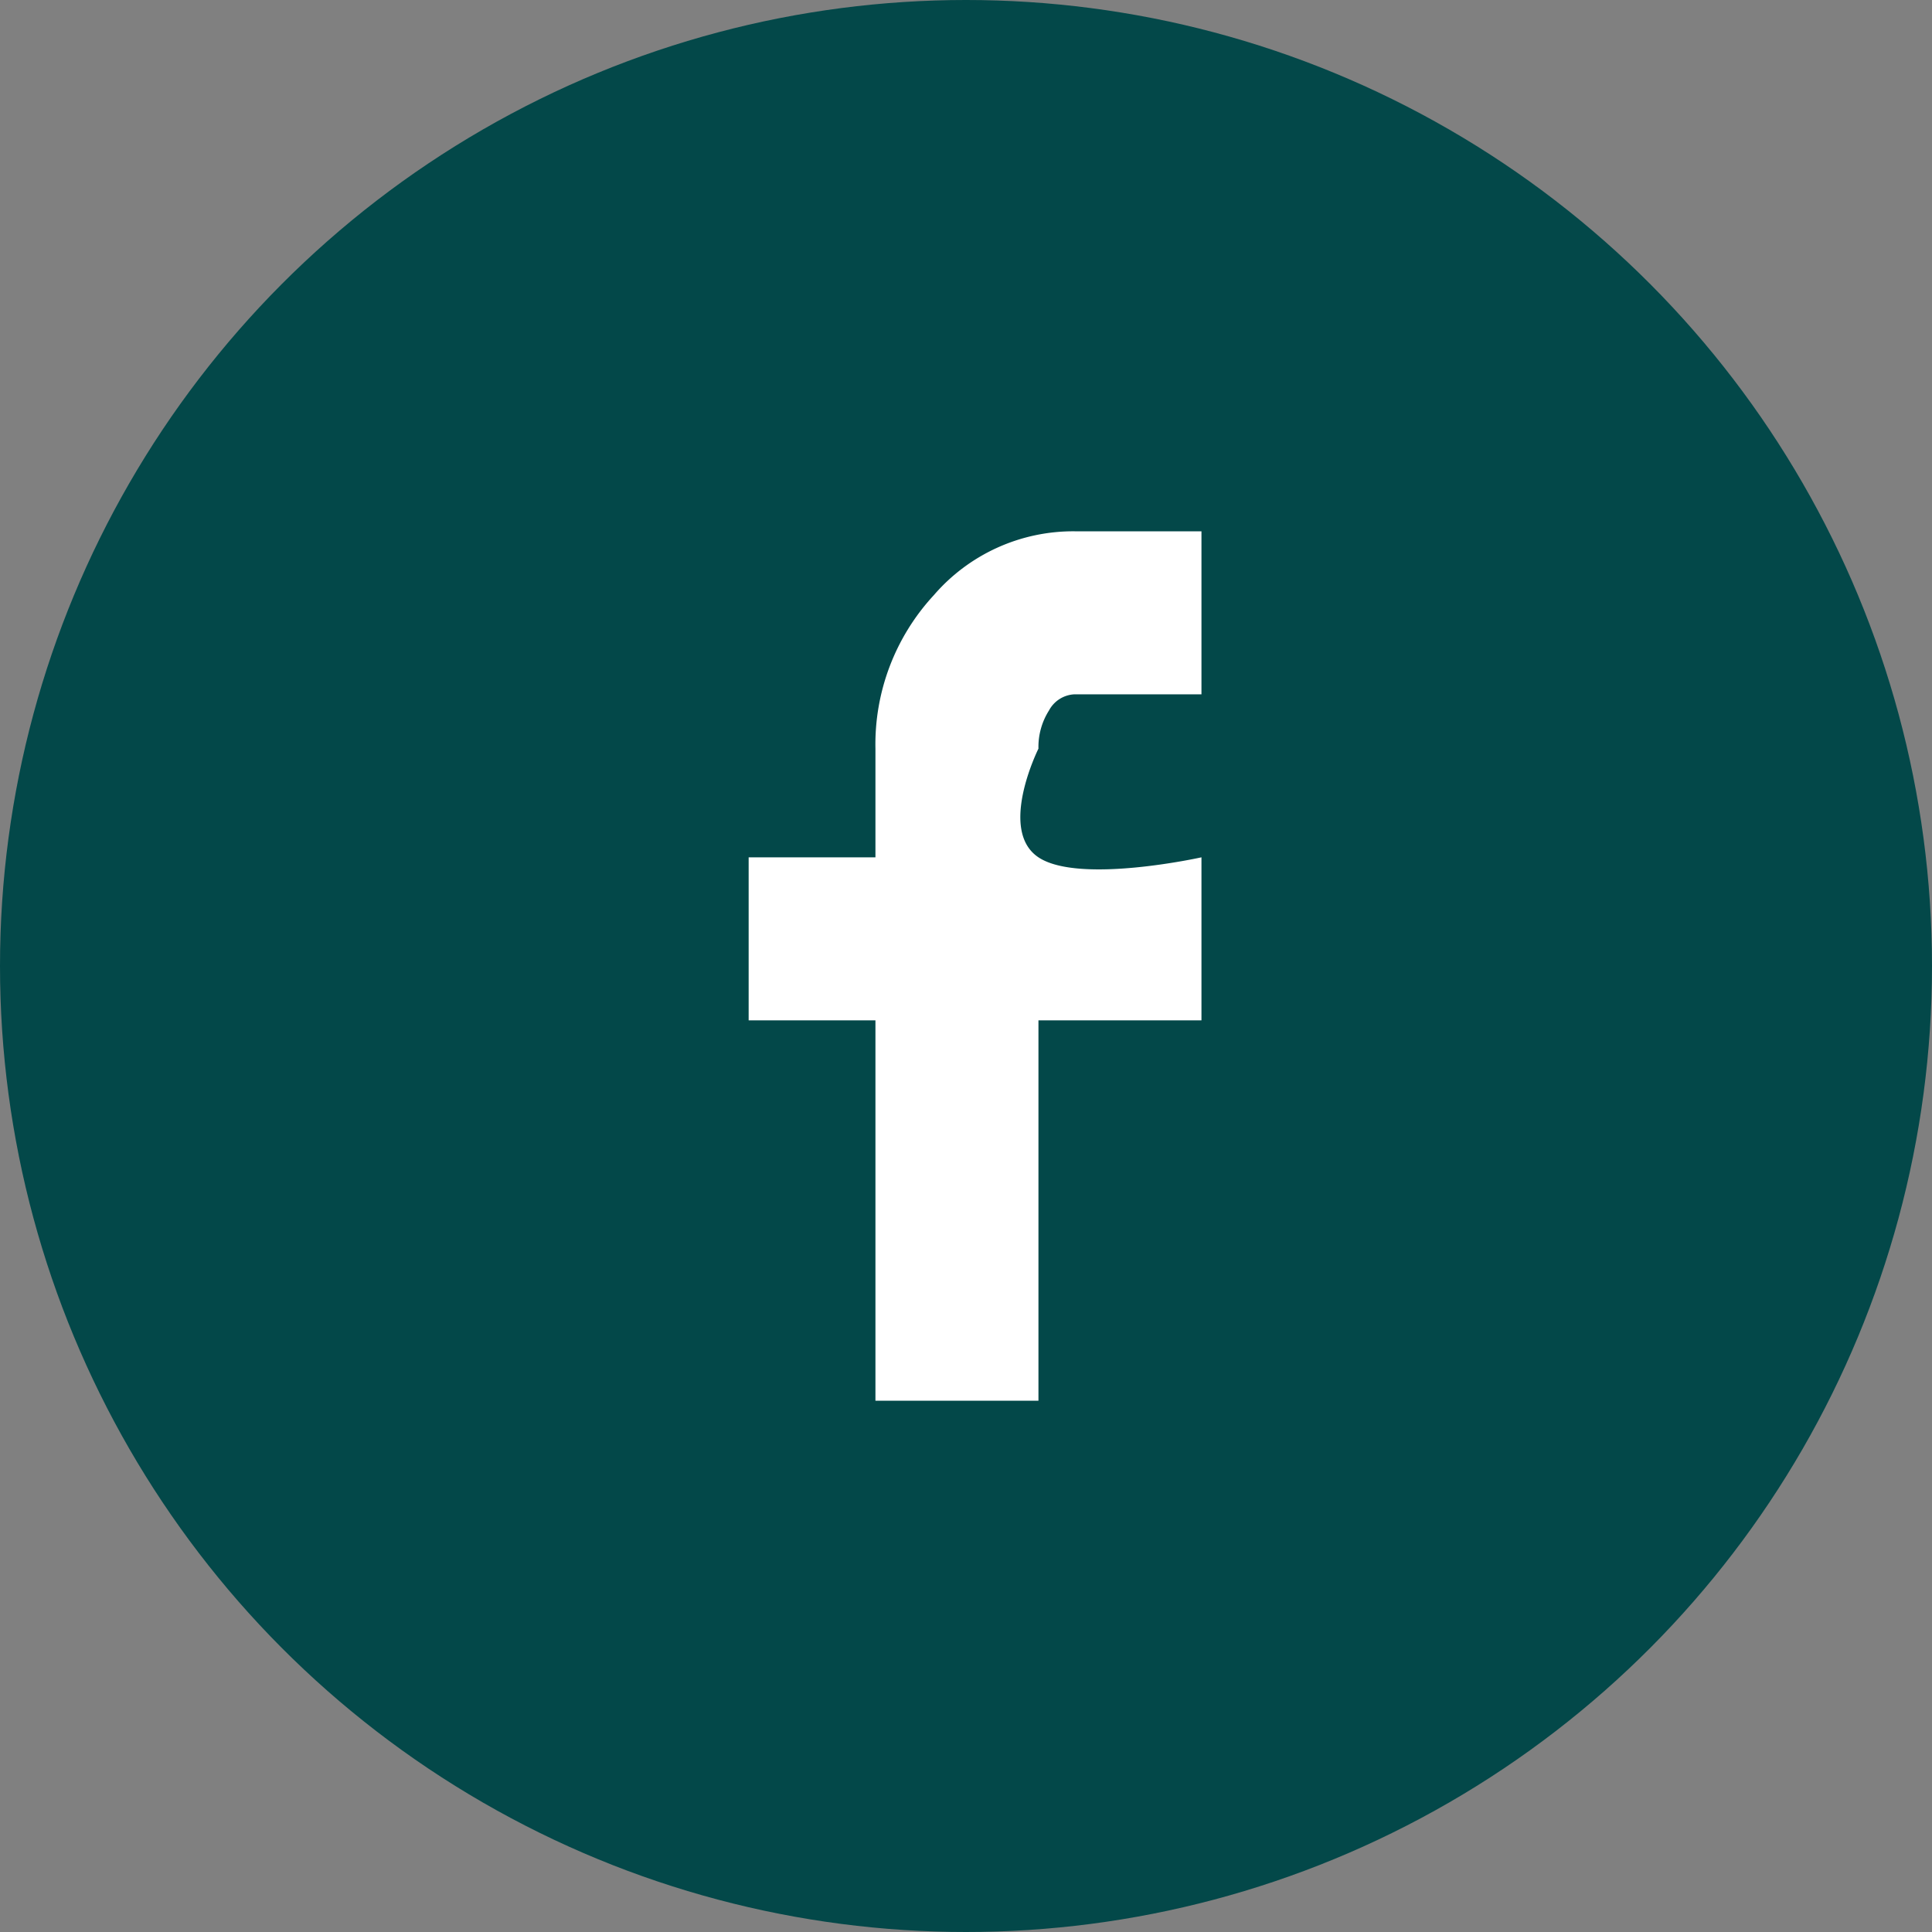
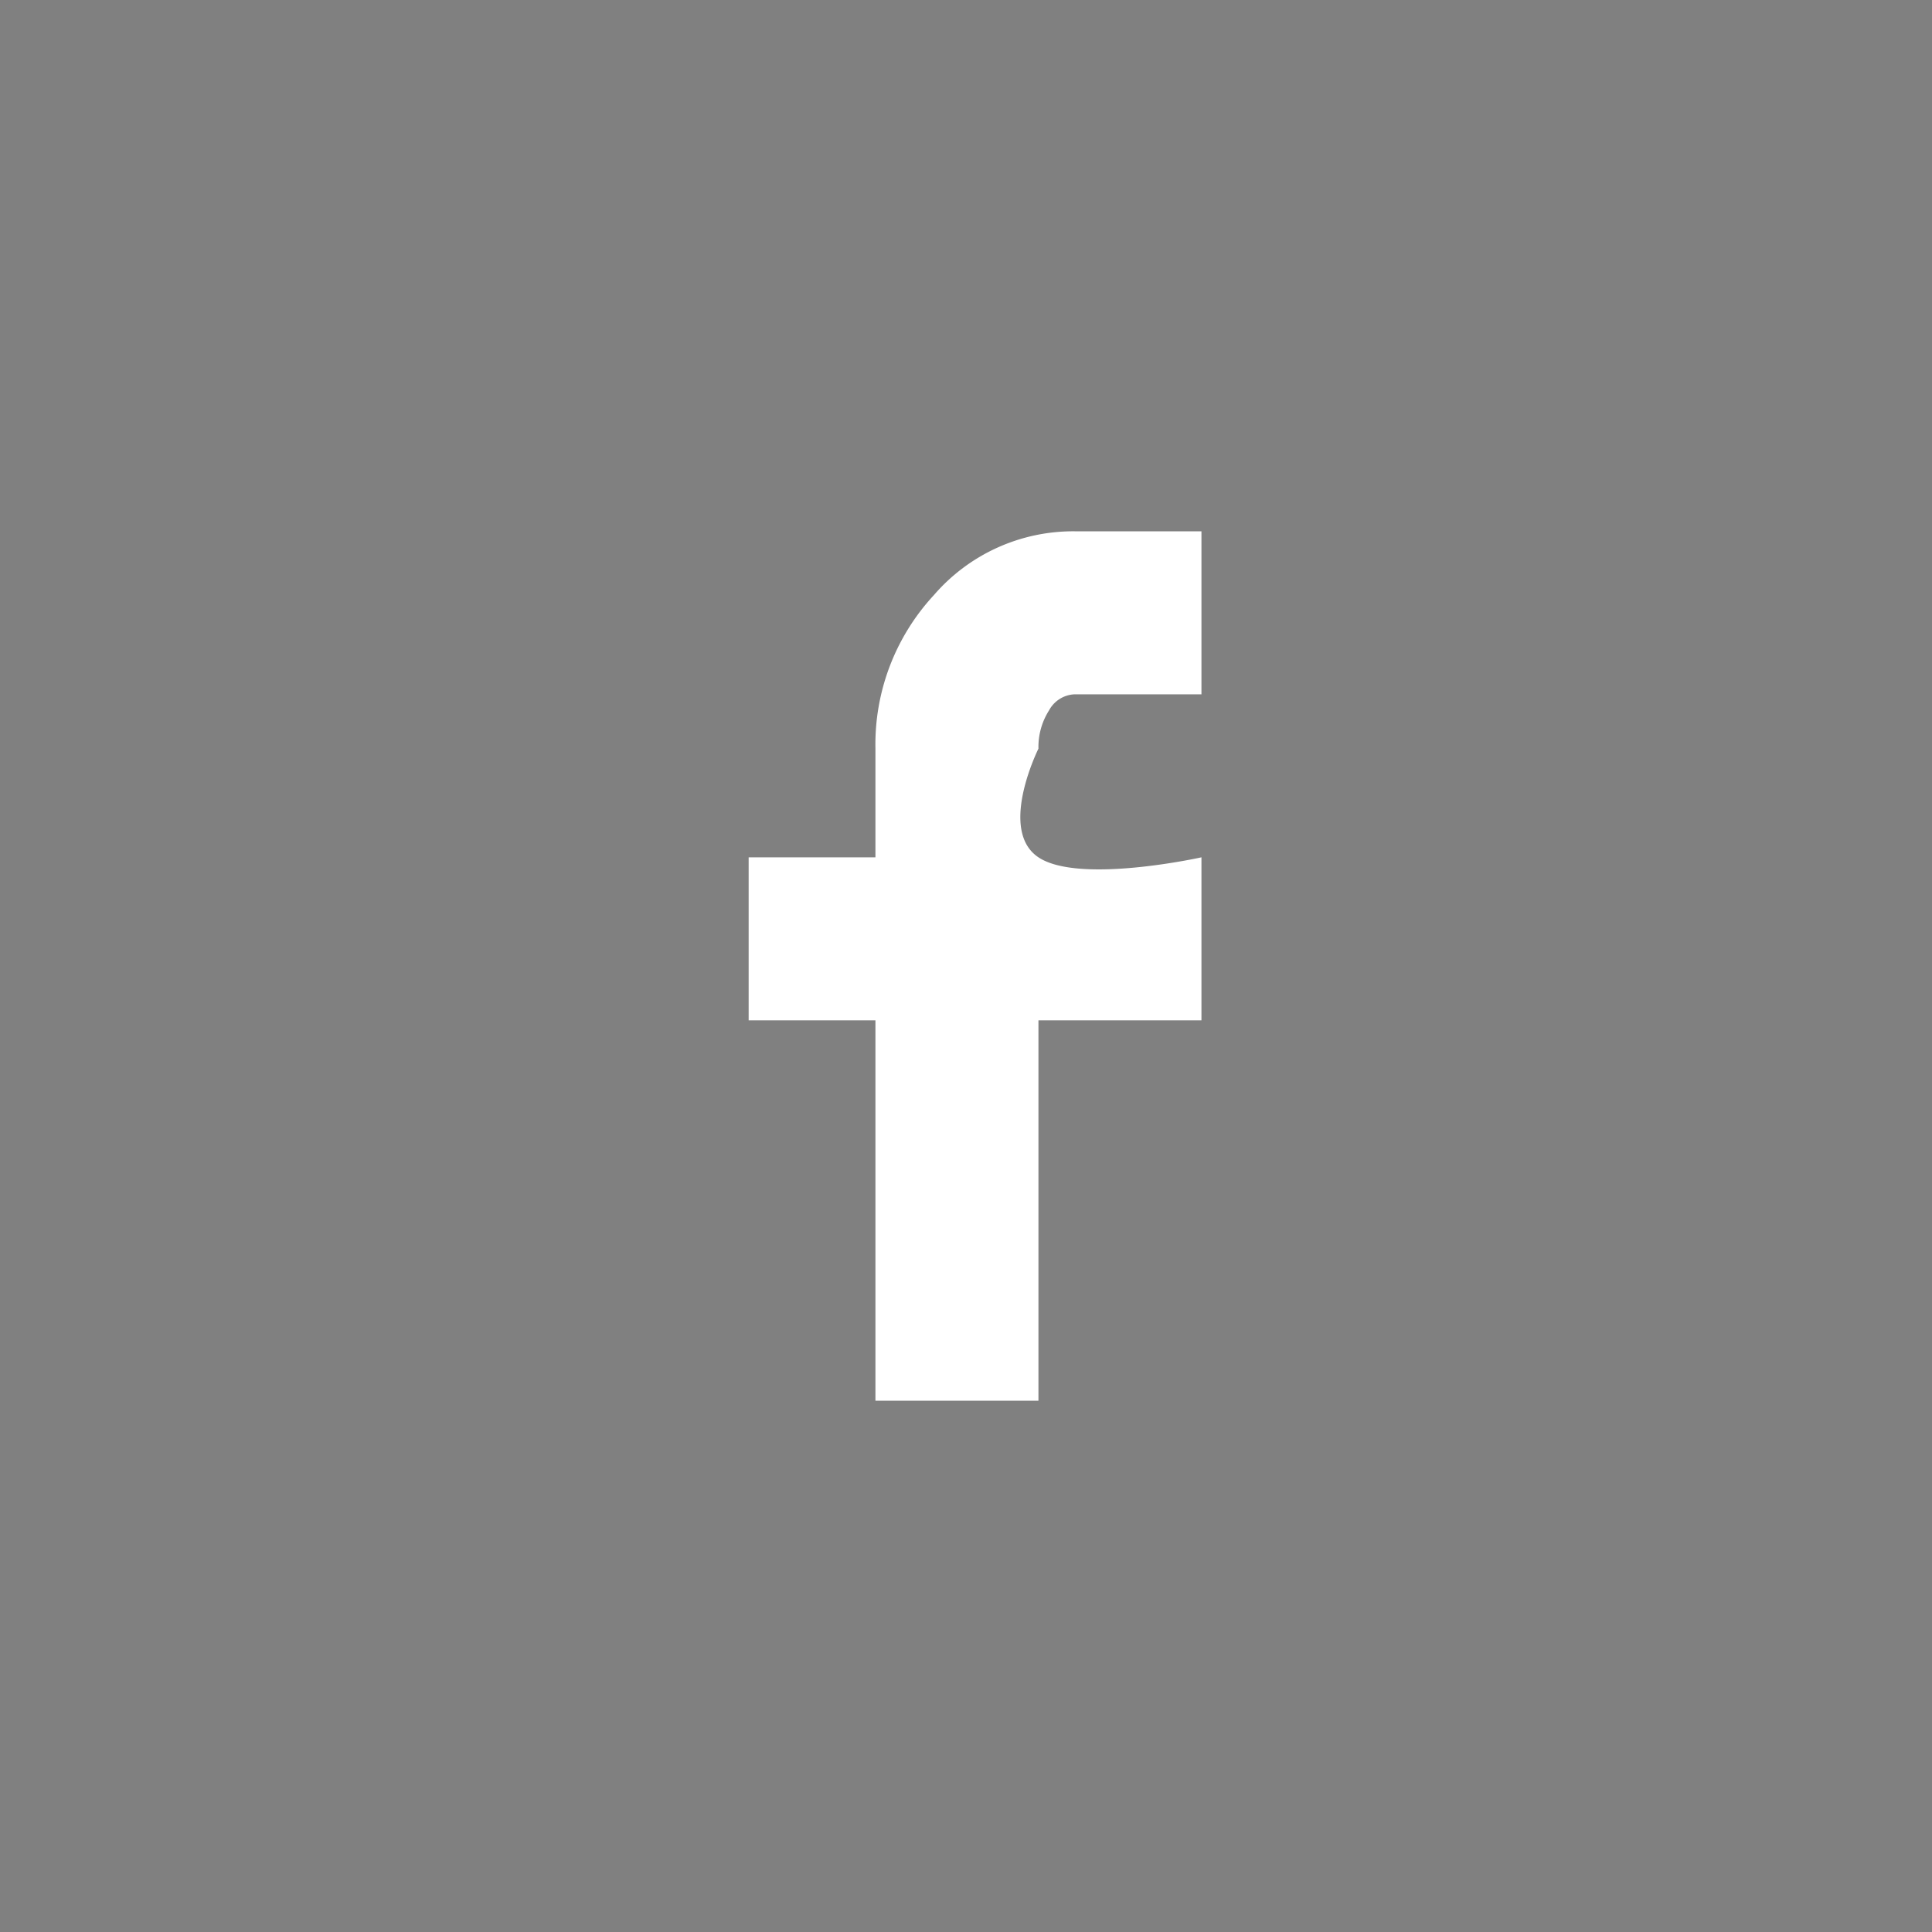
<svg xmlns="http://www.w3.org/2000/svg" id="Group_3" data-name="Group 3" width="80" height="80" viewBox="0 0 80 80">
  <rect x="0" y="0" width="80" height="80" fill="#808080" stroke="none" />
-   <circle id="Oval" cx="40" cy="40" r="40" fill="#034849" />
  <path id="f" d="M12,36V20.25h6.75V13.5s-5.062,1.125-6.75,0S12,9,12,9a2.82,2.82,0,0,1,.438-1.583A1.261,1.261,0,0,1,13.5,6.75h5.25V0H13.5A7.619,7.619,0,0,0,7.667,2.646,9.093,9.093,0,0,0,5.25,9h0v4.5H0v6.75H5.25V36Z" transform="translate(31 22)" fill="#fff" />
</svg>